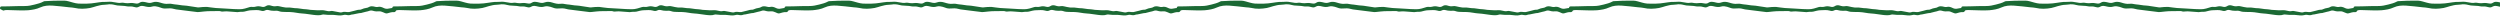
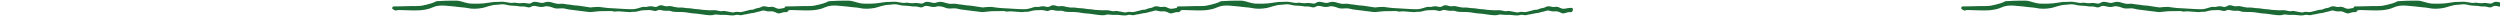
<svg xmlns="http://www.w3.org/2000/svg" width="1280" height="8" viewBox="0 0 1280 8" fill="none">
  <g clip-path="url(#clip0_16215_450)">
-     <path d="M0.563 4.855C0.911 4.984 1.227 5.194 1.67 5.427C1.984 5.355 2.44 5.203 2.91 5.156C3.41 5.106 3.92 5.147 4.424 5.16C6.112 5.208 7.8 5.294 9.488 5.305C11.117 5.316 12.746 5.404 14.38 5.248C16.527 5.043 18.639 4.717 20.607 3.805C22.623 2.869 24.77 2.747 26.905 2.876C29.745 3.05 32.57 3.438 35.403 3.737C36.327 3.834 37.274 3.838 38.169 4.051C40.833 4.683 43.492 4.557 46.141 4.078C47.241 3.879 48.296 3.438 49.383 3.161C50.667 2.833 51.946 2.469 53.288 2.453C53.821 2.446 54.363 2.413 54.888 2.318C56.194 2.083 57.488 2.184 58.745 2.523C59.657 2.77 60.557 2.896 61.495 2.894C62.251 2.894 63.013 2.962 63.768 3.039C64.604 3.124 65.451 3.405 66.267 3.325C67.288 3.226 68.244 3.414 69.172 3.682C69.966 3.913 70.567 3.784 71.24 3.377C71.651 3.131 72.198 2.991 72.677 3.007C73.344 3.027 74.008 3.222 74.668 3.366C75.757 3.608 76.821 3.696 77.924 3.348C78.468 3.176 79.108 3.142 79.675 3.231C80.554 3.366 81.447 3.57 82.264 3.913C83.186 4.297 84.099 4.426 85.071 4.342C86.424 4.225 87.773 4.184 89.102 4.575C89.452 4.679 89.811 4.772 90.173 4.819C91.597 5.011 93.022 5.183 94.448 5.364C96.599 5.635 98.75 5.931 100.906 6.166C101.482 6.229 102.081 6.123 102.666 6.071C103.9 5.96 105.131 5.773 106.367 5.727C108.336 5.655 110.308 5.673 112.278 5.657C112.443 5.657 112.624 5.66 112.773 5.723C113.485 6.023 114.199 5.935 114.938 5.849C115.546 5.777 116.169 5.818 116.784 5.861C118.386 5.967 119.984 6.109 121.586 6.218C121.834 6.236 122.087 6.154 122.34 6.125C122.621 6.093 122.903 6.026 123.181 6.046C124.471 6.141 125.691 5.87 126.918 5.486C127.598 5.273 128.353 5.287 129.076 5.233C129.774 5.181 130.479 5.131 131.178 5.158C131.928 5.185 132.714 5.181 133.412 5.411C134.219 5.675 134.944 5.739 135.694 5.357C136.246 5.074 136.818 5 137.421 5.135C137.889 5.242 138.354 5.366 138.826 5.436C139.294 5.504 139.771 5.54 140.241 5.538C141.054 5.533 141.863 5.388 142.668 5.682C143.684 6.055 144.751 6.134 145.831 6.121C146.76 6.109 147.688 6.134 148.617 6.166C150.673 6.236 152.666 6.803 154.729 6.905C156.693 7.004 158.638 7.422 160.6 7.63C162.107 7.79 163.627 7.989 165.123 7.465C165.424 7.361 165.797 7.415 166.126 7.46C167.358 7.628 168.585 7.653 169.832 7.612C171.057 7.571 172.288 7.82 173.52 7.89C174.103 7.924 174.715 7.931 175.276 7.79C175.976 7.614 176.652 7.49 177.361 7.648C178.177 7.829 178.974 7.856 179.772 7.524C180.048 7.409 180.382 7.438 180.689 7.393C182.131 7.185 183.521 6.69 184.989 6.638C185.098 6.633 185.202 6.561 185.31 6.532C185.99 6.358 186.671 6.186 187.353 6.014C187.868 5.886 188.413 5.822 188.894 5.619C189.644 5.298 190.349 5.312 191.113 5.565C191.61 5.73 192.15 5.797 192.677 5.831C193.21 5.865 193.748 5.784 194.285 5.793C194.59 5.797 194.909 5.838 195.196 5.938C195.86 6.17 196.525 6.414 197.157 6.722C197.573 6.923 197.935 6.92 198.371 6.81C199.43 6.541 200.463 6.098 201.6 6.227C201.785 6.247 201.995 6.186 202.174 6.112C202.653 5.915 202.921 5.275 202.802 4.674C202.698 4.15 202.492 3.972 201.805 4.026C200.852 4.101 199.882 4.159 198.96 4.392C198.011 4.632 197.191 4.473 196.357 4.053C195.408 3.574 194.441 3.289 193.341 3.57C192.909 3.68 192.392 3.57 191.94 3.454C190.815 3.167 189.723 3.014 188.673 3.694C188.465 3.829 188.212 3.936 187.968 3.969C186.847 4.132 185.762 4.415 184.739 4.905C184.689 4.93 184.63 4.955 184.578 4.955C183.5 4.943 182.47 5.163 181.451 5.51C180.841 5.718 180.172 5.755 179.569 5.974C178.99 6.186 178.423 6.24 177.827 6.182C177.461 6.145 177.094 6.121 176.731 6.078C176.188 6.014 175.68 6.06 175.158 6.27C174.839 6.396 174.433 6.401 174.085 6.342C172.806 6.13 171.538 5.856 170.262 5.633C169.963 5.581 169.636 5.583 169.342 5.648C168.395 5.863 167.498 5.678 166.59 5.438C166.079 5.303 165.541 5.226 165.015 5.212C164.256 5.192 163.494 5.296 162.735 5.271C161.467 5.23 160.2 5.151 158.937 5.045C158.209 4.984 157.49 4.756 156.765 4.747C154.761 4.724 152.818 4.119 150.809 4.162C150.755 4.162 150.698 4.139 150.644 4.132C149.891 4.037 149.141 3.908 148.387 3.861C147.659 3.816 146.916 3.929 146.197 3.838C145.169 3.71 144.15 3.49 143.142 3.249C142.555 3.109 141.996 3.023 141.393 3.147C140.991 3.231 140.555 3.255 140.148 3.203C139.619 3.136 139.095 2.993 138.587 2.831C137.721 2.555 136.885 2.623 136.149 3.118C135.426 3.603 134.709 3.658 133.896 3.441C132.908 3.176 131.916 3.095 130.895 3.405C130.371 3.563 129.77 3.606 129.223 3.538C128.308 3.425 127.508 3.692 126.672 3.981C125.822 4.272 124.939 4.496 124.051 4.632C123.31 4.744 122.541 4.704 121.787 4.704C121.111 4.704 120.436 4.683 119.76 4.645C118.183 4.557 116.608 4.451 115.033 4.36C113.512 4.272 111.989 4.236 110.473 4.101C108.959 3.963 107.457 3.728 105.947 3.538C105.807 3.52 105.665 3.531 105.525 3.536C104.935 3.554 104.343 3.563 103.753 3.599C103.276 3.628 102.8 3.689 102.323 3.732C101.986 3.762 101.64 3.845 101.313 3.798C99.444 3.531 97.582 3.231 95.716 2.948C95.411 2.901 95.101 2.883 94.794 2.858C94.317 2.819 93.836 2.81 93.364 2.749C92.442 2.632 91.524 2.48 90.602 2.356C90.017 2.277 89.416 2.277 88.842 2.151C87.952 1.952 87.057 1.827 86.153 1.938C84.709 2.114 83.358 1.757 82.007 1.328C80.696 0.912 79.368 0.745 78.039 1.235C77.273 1.518 76.503 1.57 75.712 1.4C75.298 1.312 74.891 1.19 74.476 1.113C73.443 0.921 72.372 0.716 71.45 1.378C70.788 1.852 70.171 1.918 69.394 1.766C68.463 1.586 67.478 1.448 66.549 1.556C65.754 1.651 64.997 1.696 64.208 1.577C63.514 1.473 62.785 1.299 62.114 1.414C61.045 1.595 60.046 1.461 59.018 1.226C57.753 0.939 56.469 0.808 55.165 0.93C54.553 0.987 53.934 0.978 53.319 0.991C53.037 0.998 52.752 0.953 52.474 0.985C51.301 1.122 50.124 1.235 48.963 1.441C46.028 1.961 43.065 1.922 40.11 1.839C39.224 1.814 38.341 1.536 37.466 1.335C35.957 0.989 34.508 0.352 32.933 0.327C31.553 0.304 30.172 0.345 28.792 0.359C28.313 0.363 27.831 0.361 27.352 0.381C25.863 0.447 24.374 0.512 22.887 0.598C22.668 0.609 22.435 0.689 22.243 0.795C20.84 1.568 19.299 1.925 17.769 2.329C16.181 2.749 14.583 3.072 12.932 3.088C11.04 3.106 9.149 3.072 7.262 3.163C5.184 3.262 3.107 3.267 1.028 3.28C0.945 3.28 0.859 3.28 0.775 3.289C0.283 3.35 0.102 3.545 0.016 4.04C-0.063 4.498 0.158 4.702 0.558 4.848L0.563 4.855Z" fill="#1B6934" />
    <path d="M201.393 4.855C201.741 4.984 202.057 5.194 202.5 5.427C202.814 5.355 203.27 5.203 203.74 5.156C204.24 5.106 204.751 5.147 205.254 5.16C206.942 5.208 208.63 5.294 210.318 5.305C211.947 5.316 213.576 5.404 215.21 5.248C217.357 5.043 219.469 4.717 221.438 3.805C223.453 2.869 225.6 2.747 227.735 2.876C230.575 3.05 233.4 3.438 236.233 3.737C237.157 3.834 238.104 3.838 238.999 4.051C241.663 4.683 244.323 4.557 246.971 4.078C248.071 3.879 249.126 3.438 250.213 3.161C251.497 2.833 252.776 2.469 254.118 2.453C254.651 2.446 255.193 2.413 255.718 2.318C257.024 2.083 258.318 2.184 259.575 2.523C260.488 2.77 261.387 2.896 262.325 2.894C263.082 2.894 263.843 2.962 264.598 3.039C265.434 3.124 266.281 3.405 267.097 3.325C268.118 3.226 269.074 3.414 270.003 3.682C270.796 3.913 271.397 3.784 272.07 3.377C272.481 3.131 273.028 2.991 273.507 3.007C274.174 3.027 274.838 3.222 275.498 3.366C276.587 3.608 277.651 3.696 278.754 3.348C279.299 3.176 279.938 3.142 280.505 3.231C281.384 3.366 282.277 3.57 283.095 3.913C284.017 4.297 284.929 4.426 285.901 4.342C287.254 4.225 288.603 4.184 289.932 4.575C290.282 4.679 290.642 4.772 291.003 4.819C292.427 5.011 293.852 5.183 295.278 5.364C297.429 5.635 299.58 5.931 301.736 6.166C302.312 6.229 302.911 6.123 303.496 6.071C304.73 5.96 305.962 5.773 307.198 5.727C309.166 5.655 311.138 5.673 313.109 5.657C313.274 5.657 313.454 5.66 313.603 5.723C314.315 6.023 315.029 5.935 315.768 5.849C316.376 5.777 317 5.818 317.614 5.861C319.216 5.967 320.814 6.109 322.416 6.218C322.664 6.236 322.917 6.154 323.17 6.125C323.451 6.093 323.733 6.026 324.011 6.046C325.301 6.141 326.521 5.87 327.748 5.486C328.429 5.273 329.183 5.287 329.906 5.233C330.604 5.181 331.309 5.131 332.008 5.158C332.758 5.185 333.544 5.181 334.242 5.411C335.049 5.675 335.774 5.739 336.525 5.357C337.076 5.074 337.648 5 338.251 5.135C338.719 5.242 339.184 5.366 339.656 5.436C340.124 5.504 340.601 5.54 341.071 5.538C341.884 5.533 342.693 5.388 343.498 5.682C344.514 6.055 345.581 6.134 346.661 6.121C347.59 6.109 348.518 6.134 349.447 6.166C351.503 6.236 353.496 6.803 355.559 6.905C357.523 7.004 359.468 7.422 361.43 7.63C362.937 7.79 364.457 7.989 365.953 7.465C366.254 7.361 366.627 7.415 366.957 7.46C368.188 7.628 369.415 7.653 370.662 7.612C371.887 7.571 373.118 7.82 374.35 7.89C374.933 7.924 375.545 7.931 376.106 7.79C376.806 7.614 377.482 7.49 378.191 7.648C379.007 7.829 379.805 7.856 380.602 7.524C380.878 7.409 381.212 7.438 381.52 7.393C382.961 7.185 384.351 6.69 385.82 6.638C385.928 6.633 386.032 6.561 386.14 6.532C386.82 6.358 387.501 6.186 388.183 6.014C388.698 5.886 389.243 5.822 389.724 5.619C390.474 5.298 391.179 5.312 391.943 5.565C392.44 5.73 392.98 5.797 393.507 5.831C394.04 5.865 394.578 5.784 395.115 5.793C395.42 5.797 395.739 5.838 396.026 5.938C396.69 6.17 397.355 6.414 397.987 6.722C398.403 6.923 398.765 6.92 399.201 6.81C400.26 6.541 401.293 6.098 402.43 6.227C402.615 6.247 402.825 6.186 403.004 6.112C403.483 5.915 403.752 5.275 403.632 4.674C403.528 4.15 403.322 3.972 402.635 4.026C401.682 4.101 400.712 4.159 399.79 4.392C398.841 4.632 398.021 4.473 397.187 4.053C396.238 3.574 395.271 3.289 394.171 3.57C393.739 3.68 393.222 3.57 392.77 3.454C391.645 3.167 390.553 3.014 389.503 3.694C389.295 3.829 389.042 3.936 388.798 3.969C387.677 4.132 386.592 4.415 385.569 4.905C385.519 4.93 385.46 4.955 385.408 4.955C384.33 4.943 383.3 5.163 382.281 5.51C381.671 5.718 381.002 5.755 380.399 5.974C379.82 6.186 379.253 6.24 378.657 6.182C378.291 6.145 377.925 6.121 377.561 6.078C377.018 6.014 376.51 6.06 375.988 6.27C375.669 6.396 375.263 6.401 374.915 6.342C373.636 6.13 372.368 5.856 371.092 5.633C370.793 5.581 370.466 5.583 370.172 5.648C369.225 5.863 368.328 5.678 367.42 5.438C366.909 5.303 366.371 5.226 365.845 5.212C365.086 5.192 364.324 5.296 363.565 5.271C362.297 5.23 361.03 5.151 359.767 5.045C359.039 4.984 358.32 4.756 357.595 4.747C355.591 4.724 353.648 4.119 351.639 4.162C351.585 4.162 351.528 4.139 351.474 4.132C350.722 4.037 349.971 3.908 349.217 3.861C348.489 3.816 347.746 3.929 347.027 3.838C345.999 3.71 344.98 3.49 343.972 3.249C343.385 3.109 342.827 3.023 342.223 3.147C341.821 3.231 341.385 3.255 340.978 3.203C340.449 3.136 339.925 2.993 339.417 2.831C338.551 2.555 337.715 2.623 336.979 3.118C336.256 3.603 335.539 3.658 334.726 3.441C333.739 3.176 332.747 3.095 331.725 3.405C331.201 3.563 330.6 3.606 330.053 3.538C329.138 3.425 328.338 3.692 327.502 3.981C326.652 4.272 325.769 4.496 324.881 4.632C324.14 4.744 323.372 4.704 322.617 4.704C321.941 4.704 321.266 4.683 320.59 4.645C319.013 4.557 317.438 4.451 315.863 4.36C314.342 4.272 312.819 4.236 311.303 4.101C309.789 3.963 308.287 3.728 306.777 3.538C306.637 3.52 306.495 3.531 306.355 3.536C305.765 3.554 305.173 3.563 304.583 3.599C304.106 3.628 303.63 3.689 303.153 3.732C302.816 3.762 302.47 3.845 302.143 3.798C300.274 3.531 298.412 3.231 296.546 2.948C296.241 2.901 295.931 2.883 295.624 2.858C295.147 2.819 294.666 2.81 294.194 2.749C293.272 2.632 292.354 2.48 291.432 2.356C290.847 2.277 290.246 2.277 289.672 2.151C288.782 1.952 287.887 1.827 286.983 1.938C285.539 2.114 284.188 1.757 282.837 1.328C281.526 0.912 280.198 0.745 278.869 1.235C278.103 1.518 277.333 1.57 276.542 1.4C276.128 1.312 275.722 1.19 275.306 1.113C274.273 0.921 273.202 0.716 272.28 1.378C271.618 1.852 271.001 1.918 270.224 1.766C269.293 1.586 268.308 1.448 267.379 1.556C266.584 1.651 265.827 1.696 265.038 1.577C264.345 1.473 263.615 1.299 262.944 1.414C261.875 1.595 260.876 1.461 259.848 1.226C258.583 0.939 257.299 0.808 255.995 0.93C255.383 0.987 254.764 0.978 254.149 0.991C253.867 0.998 253.582 0.953 253.304 0.985C252.132 1.122 250.954 1.235 249.793 1.441C246.858 1.961 243.895 1.922 240.94 1.839C240.054 1.814 239.171 1.536 238.296 1.335C236.787 0.989 235.338 0.352 233.763 0.327C232.383 0.304 231.002 0.345 229.622 0.359C229.143 0.363 228.661 0.361 228.182 0.381C226.693 0.447 225.204 0.512 223.717 0.598C223.498 0.609 223.266 0.689 223.073 0.795C221.67 1.568 220.129 1.925 218.599 2.329C217.011 2.749 215.413 3.072 213.762 3.088C211.87 3.106 209.979 3.072 208.092 3.163C206.014 3.262 203.937 3.267 201.858 3.28C201.775 3.28 201.689 3.28 201.605 3.289C201.113 3.35 200.932 3.545 200.846 4.04C200.767 4.498 200.988 4.702 201.388 4.848L201.393 4.855Z" fill="#1B6934" />
    <path d="M402.223 4.855C402.571 4.984 402.887 5.194 403.33 5.427C403.644 5.355 404.101 5.203 404.571 5.156C405.07 5.106 405.581 5.147 406.084 5.16C407.772 5.208 409.46 5.294 411.148 5.305C412.777 5.316 414.407 5.404 416.04 5.248C418.187 5.043 420.299 4.717 422.268 3.805C424.283 2.869 426.43 2.747 428.565 2.876C431.405 3.05 434.23 3.438 437.063 3.737C437.987 3.834 438.934 3.838 439.829 4.051C442.493 4.683 445.153 4.557 447.801 4.078C448.901 3.879 449.956 3.438 451.043 3.161C452.327 2.833 453.606 2.469 454.948 2.453C455.481 2.446 456.023 2.413 456.548 2.318C457.854 2.083 459.148 2.184 460.405 2.523C461.318 2.77 462.217 2.896 463.155 2.894C463.912 2.894 464.673 2.962 465.428 3.039C466.264 3.124 467.111 3.405 467.927 3.325C468.948 3.226 469.904 3.414 470.833 3.682C471.626 3.913 472.227 3.784 472.9 3.377C473.311 3.131 473.858 2.991 474.337 3.007C475.004 3.027 475.668 3.222 476.328 3.366C477.417 3.608 478.481 3.696 479.584 3.348C480.129 3.176 480.768 3.142 481.335 3.231C482.214 3.366 483.107 3.57 483.925 3.913C484.847 4.297 485.759 4.426 486.731 4.342C488.085 4.225 489.434 4.184 490.762 4.575C491.112 4.679 491.472 4.772 491.833 4.819C493.257 5.011 494.683 5.183 496.108 5.364C498.259 5.635 500.411 5.931 502.566 6.166C503.142 6.229 503.741 6.123 504.326 6.071C505.56 5.96 506.792 5.773 508.028 5.727C509.996 5.655 511.968 5.673 513.939 5.657C514.104 5.657 514.284 5.66 514.433 5.723C515.145 6.023 515.859 5.935 516.598 5.849C517.206 5.777 517.83 5.818 518.444 5.861C520.046 5.967 521.644 6.109 523.246 6.218C523.494 6.236 523.747 6.154 524.001 6.125C524.281 6.093 524.563 6.026 524.841 6.046C526.131 6.141 527.352 5.87 528.578 5.486C529.259 5.273 530.013 5.287 530.736 5.233C531.435 5.181 532.14 5.131 532.838 5.158C533.588 5.185 534.374 5.181 535.072 5.411C535.879 5.675 536.604 5.739 537.355 5.357C537.906 5.074 538.478 5 539.081 5.135C539.549 5.242 540.014 5.366 540.486 5.436C540.954 5.504 541.431 5.54 541.901 5.538C542.714 5.533 543.523 5.388 544.328 5.682C545.345 6.055 546.411 6.134 547.491 6.121C548.42 6.109 549.348 6.134 550.277 6.166C552.333 6.236 554.326 6.803 556.389 6.905C558.353 7.004 560.298 7.422 562.26 7.63C563.767 7.79 565.288 7.989 566.783 7.465C567.084 7.361 567.457 7.415 567.787 7.46C569.018 7.628 570.245 7.653 571.492 7.612C572.717 7.571 573.949 7.82 575.18 7.89C575.763 7.924 576.375 7.931 576.936 7.79C577.636 7.614 578.312 7.49 579.021 7.648C579.837 7.829 580.635 7.856 581.432 7.524C581.708 7.409 582.042 7.438 582.35 7.393C583.791 7.185 585.181 6.69 586.65 6.638C586.758 6.633 586.862 6.561 586.97 6.532C587.651 6.358 588.331 6.186 589.013 6.014C589.528 5.886 590.073 5.822 590.554 5.619C591.304 5.298 592.009 5.312 592.773 5.565C593.27 5.73 593.81 5.797 594.337 5.831C594.87 5.865 595.408 5.784 595.946 5.793C596.251 5.797 596.569 5.838 596.856 5.938C597.52 6.17 598.185 6.414 598.817 6.722C599.233 6.923 599.595 6.92 600.031 6.81C601.091 6.541 602.123 6.098 603.26 6.227C603.445 6.247 603.655 6.186 603.834 6.112C604.313 5.915 604.582 5.275 604.462 4.674C604.358 4.15 604.152 3.972 603.465 4.026C602.512 4.101 601.542 4.159 600.621 4.392C599.672 4.632 598.851 4.473 598.018 4.053C597.068 3.574 596.101 3.289 595.001 3.57C594.569 3.68 594.052 3.57 593.6 3.454C592.475 3.167 591.383 3.014 590.333 3.694C590.125 3.829 589.872 3.936 589.628 3.969C588.507 4.132 587.422 4.415 586.399 4.905C586.349 4.93 586.29 4.955 586.238 4.955C585.161 4.943 584.13 5.163 583.111 5.51C582.501 5.718 581.832 5.755 581.229 5.974C580.65 6.186 580.083 6.24 579.487 6.182C579.121 6.145 578.755 6.121 578.391 6.078C577.849 6.014 577.34 6.06 576.818 6.27C576.5 6.396 576.093 6.401 575.745 6.342C574.466 6.13 573.198 5.856 571.922 5.633C571.623 5.581 571.296 5.583 571.002 5.648C570.055 5.863 569.158 5.678 568.25 5.438C567.739 5.303 567.201 5.226 566.675 5.212C565.916 5.192 565.154 5.296 564.395 5.271C563.127 5.23 561.86 5.151 560.597 5.045C559.869 4.984 559.151 4.756 558.425 4.747C556.421 4.724 554.478 4.119 552.469 4.162C552.415 4.162 552.358 4.139 552.304 4.132C551.552 4.037 550.801 3.908 550.047 3.861C549.319 3.816 548.576 3.929 547.857 3.838C546.829 3.71 545.81 3.49 544.802 3.249C544.215 3.109 543.657 3.023 543.053 3.147C542.651 3.231 542.215 3.255 541.808 3.203C541.28 3.136 540.755 2.993 540.247 2.831C539.382 2.555 538.545 2.623 537.809 3.118C537.086 3.603 536.369 3.658 535.556 3.441C534.569 3.176 533.577 3.095 532.555 3.405C532.031 3.563 531.43 3.606 530.883 3.538C529.968 3.425 529.168 3.692 528.332 3.981C527.483 4.272 526.599 4.496 525.711 4.632C524.97 4.744 524.202 4.704 523.447 4.704C522.771 4.704 522.096 4.683 521.42 4.645C519.843 4.557 518.268 4.451 516.693 4.36C515.172 4.272 513.649 4.236 512.133 4.101C510.619 3.963 509.117 3.728 507.607 3.538C507.467 3.52 507.325 3.531 507.185 3.536C506.595 3.554 506.003 3.563 505.413 3.599C504.936 3.628 504.46 3.689 503.983 3.732C503.646 3.762 503.301 3.845 502.973 3.798C501.104 3.531 499.242 3.231 497.376 2.948C497.071 2.901 496.761 2.883 496.454 2.858C495.977 2.819 495.496 2.81 495.024 2.749C494.102 2.632 493.184 2.48 492.263 2.356C491.677 2.277 491.076 2.277 490.502 2.151C489.612 1.952 488.717 1.827 487.813 1.938C486.37 2.114 485.018 1.757 483.667 1.328C482.357 0.912 481.028 0.745 479.699 1.235C478.933 1.518 478.163 1.57 477.372 1.4C476.958 1.312 476.552 1.19 476.136 1.113C475.103 0.921 474.032 0.716 473.11 1.378C472.448 1.852 471.831 1.918 471.054 1.766C470.123 1.586 469.138 1.448 468.209 1.556C467.414 1.651 466.657 1.696 465.868 1.577C465.175 1.473 464.445 1.299 463.774 1.414C462.705 1.595 461.706 1.461 460.678 1.226C459.413 0.939 458.129 0.808 456.826 0.93C456.213 0.987 455.594 0.978 454.979 0.991C454.697 0.998 454.412 0.953 454.134 0.985C452.962 1.122 451.784 1.235 450.623 1.441C447.688 1.961 444.726 1.922 441.77 1.839C440.884 1.814 440.001 1.536 439.126 1.335C437.617 0.989 436.168 0.352 434.594 0.327C433.213 0.304 431.832 0.345 430.452 0.359C429.973 0.363 429.491 0.361 429.012 0.381C427.523 0.447 426.034 0.512 424.547 0.598C424.328 0.609 424.096 0.689 423.904 0.795C422.5 1.568 420.959 1.925 419.43 2.329C417.841 2.749 416.244 3.072 414.592 3.088C412.701 3.106 410.809 3.072 408.923 3.163C406.844 3.262 404.767 3.267 402.688 3.28C402.605 3.28 402.519 3.28 402.435 3.289C401.943 3.35 401.762 3.545 401.676 4.04C401.597 4.498 401.818 4.702 402.218 4.848L402.223 4.855Z" fill="#1B6934" />
    <path d="M603.053 4.855C603.401 4.984 603.717 5.194 604.16 5.427C604.474 5.355 604.931 5.203 605.401 5.156C605.9 5.106 606.411 5.147 606.915 5.16C608.602 5.208 610.29 5.294 611.978 5.305C613.607 5.316 615.237 5.404 616.87 5.248C619.017 5.043 621.13 4.717 623.098 3.805C625.113 2.869 627.26 2.747 629.395 2.876C632.235 3.05 635.06 3.438 637.893 3.737C638.818 3.834 639.764 3.838 640.659 4.051C643.323 4.683 645.983 4.557 648.631 4.078C649.731 3.879 650.787 3.438 651.873 3.161C653.157 2.833 654.436 2.469 655.778 2.453C656.311 2.446 656.853 2.413 657.378 2.318C658.684 2.083 659.978 2.184 661.235 2.523C662.148 2.77 663.047 2.896 663.985 2.894C664.742 2.894 665.503 2.962 666.258 3.039C667.094 3.124 667.941 3.405 668.757 3.325C669.778 3.226 670.734 3.414 671.663 3.682C672.456 3.913 673.057 3.784 673.73 3.377C674.142 3.131 674.688 2.991 675.167 3.007C675.834 3.027 676.498 3.222 677.158 3.366C678.247 3.608 679.311 3.696 680.414 3.348C680.959 3.176 681.598 3.142 682.165 3.231C683.044 3.366 683.937 3.57 684.755 3.913C685.677 4.297 686.59 4.426 687.561 4.342C688.915 4.225 690.264 4.184 691.592 4.575C691.942 4.679 692.302 4.772 692.663 4.819C694.087 5.011 695.513 5.183 696.938 5.364C699.09 5.635 701.241 5.931 703.396 6.166C703.972 6.229 704.571 6.123 705.156 6.071C706.39 5.96 707.622 5.773 708.858 5.727C710.826 5.655 712.798 5.673 714.769 5.657C714.934 5.657 715.114 5.66 715.264 5.723C715.975 6.023 716.689 5.935 717.428 5.849C718.036 5.777 718.66 5.818 719.274 5.861C720.876 5.967 722.474 6.109 724.076 6.218C724.324 6.236 724.578 6.154 724.831 6.125C725.111 6.093 725.393 6.026 725.671 6.046C726.961 6.141 728.182 5.87 729.409 5.486C730.089 5.273 730.843 5.287 731.566 5.233C732.265 5.181 732.97 5.131 733.668 5.158C734.418 5.185 735.204 5.181 735.903 5.411C736.709 5.675 737.435 5.739 738.185 5.357C738.736 5.074 739.308 5 739.911 5.135C740.379 5.242 740.844 5.366 741.316 5.436C741.784 5.504 742.261 5.54 742.731 5.538C743.544 5.533 744.353 5.388 745.158 5.682C746.175 6.055 747.241 6.134 748.321 6.121C749.25 6.109 750.179 6.134 751.107 6.166C753.163 6.236 755.156 6.803 757.219 6.905C759.183 7.004 761.128 7.422 763.09 7.63C764.597 7.79 766.118 7.989 767.613 7.465C767.914 7.361 768.287 7.415 768.617 7.46C769.848 7.628 771.075 7.653 772.322 7.612C773.547 7.571 774.779 7.82 776.01 7.89C776.593 7.924 777.205 7.931 777.766 7.79C778.466 7.614 779.142 7.49 779.851 7.648C780.667 7.829 781.465 7.856 782.262 7.524C782.538 7.409 782.872 7.438 783.18 7.393C784.621 7.185 786.011 6.69 787.48 6.638C787.588 6.633 787.692 6.561 787.801 6.532C788.481 6.358 789.161 6.186 789.843 6.014C790.358 5.886 790.903 5.822 791.384 5.619C792.134 5.298 792.839 5.312 793.603 5.565C794.1 5.73 794.64 5.797 795.167 5.831C795.7 5.865 796.238 5.784 796.776 5.793C797.081 5.797 797.399 5.838 797.686 5.938C798.35 6.17 799.015 6.414 799.648 6.722C800.063 6.923 800.425 6.92 800.861 6.81C801.921 6.541 802.953 6.098 804.09 6.227C804.275 6.247 804.485 6.186 804.664 6.112C805.143 5.915 805.412 5.275 805.292 4.674C805.188 4.15 804.982 3.972 804.295 4.026C803.342 4.101 802.373 4.159 801.451 4.392C800.502 4.632 799.681 4.473 798.848 4.053C797.899 3.574 796.931 3.289 795.831 3.57C795.399 3.68 794.882 3.57 794.43 3.454C793.305 3.167 792.213 3.014 791.163 3.694C790.955 3.829 790.702 3.936 790.458 3.969C789.337 4.132 788.252 4.415 787.229 4.905C787.179 4.93 787.12 4.955 787.068 4.955C785.991 4.943 784.96 5.163 783.941 5.51C783.331 5.718 782.662 5.755 782.059 5.974C781.48 6.186 780.913 6.24 780.317 6.182C779.951 6.145 779.585 6.121 779.221 6.078C778.679 6.014 778.17 6.06 777.648 6.27C777.33 6.396 776.923 6.401 776.575 6.342C775.296 6.13 774.028 5.856 772.752 5.633C772.453 5.581 772.126 5.583 771.832 5.648C770.885 5.863 769.988 5.678 769.08 5.438C768.569 5.303 768.031 5.226 767.505 5.212C766.746 5.192 765.984 5.296 765.225 5.271C763.957 5.23 762.69 5.151 761.427 5.045C760.699 4.984 759.981 4.756 759.255 4.747C757.251 4.724 755.308 4.119 753.299 4.162C753.245 4.162 753.188 4.139 753.134 4.132C752.382 4.037 751.631 3.908 750.877 3.861C750.149 3.816 749.406 3.929 748.687 3.838C747.659 3.71 746.64 3.49 745.632 3.249C745.045 3.109 744.487 3.023 743.883 3.147C743.481 3.231 743.045 3.255 742.638 3.203C742.11 3.136 741.585 2.993 741.077 2.831C740.212 2.555 739.376 2.623 738.639 3.118C737.916 3.603 737.2 3.658 736.386 3.441C735.399 3.176 734.407 3.095 733.385 3.405C732.861 3.563 732.26 3.606 731.713 3.538C730.798 3.425 729.998 3.692 729.162 3.981C728.313 4.272 727.429 4.496 726.541 4.632C725.8 4.744 725.032 4.704 724.277 4.704C723.601 4.704 722.926 4.683 722.25 4.645C720.673 4.557 719.098 4.451 717.523 4.36C716.002 4.272 714.479 4.236 712.963 4.101C711.449 3.963 709.947 3.728 708.437 3.538C708.297 3.52 708.155 3.531 708.015 3.536C707.425 3.554 706.833 3.563 706.243 3.599C705.767 3.628 705.29 3.689 704.813 3.732C704.476 3.762 704.131 3.845 703.803 3.798C701.934 3.531 700.072 3.231 698.206 2.948C697.901 2.901 697.591 2.883 697.284 2.858C696.807 2.819 696.326 2.81 695.854 2.749C694.932 2.632 694.014 2.48 693.093 2.356C692.507 2.277 691.906 2.277 691.332 2.151C690.442 1.952 689.547 1.827 688.643 1.938C687.2 2.114 685.848 1.757 684.497 1.328C683.187 0.912 681.858 0.745 680.529 1.235C679.763 1.518 678.993 1.57 678.202 1.4C677.788 1.312 677.382 1.19 676.966 1.113C675.933 0.921 674.862 0.716 673.94 1.378C673.278 1.852 672.661 1.918 671.884 1.766C670.953 1.586 669.968 1.448 669.039 1.556C668.244 1.651 667.487 1.696 666.698 1.577C666.005 1.473 665.275 1.299 664.604 1.414C663.535 1.595 662.536 1.461 661.508 1.226C660.243 0.939 658.959 0.808 657.656 0.93C657.043 0.987 656.424 0.978 655.81 0.991C655.527 0.998 655.242 0.953 654.964 0.985C653.792 1.122 652.615 1.235 651.453 1.441C648.518 1.961 645.556 1.922 642.6 1.839C641.714 1.814 640.831 1.536 639.956 1.335C638.447 0.989 636.999 0.352 635.424 0.327C634.043 0.304 632.662 0.345 631.282 0.359C630.803 0.363 630.322 0.361 629.843 0.381C628.353 0.447 626.864 0.512 625.378 0.598C625.158 0.609 624.926 0.689 624.734 0.795C623.33 1.568 621.789 1.925 620.26 2.329C618.671 2.749 617.074 3.072 615.422 3.088C613.531 3.106 611.639 3.072 609.753 3.163C607.674 3.262 605.597 3.267 603.518 3.28C603.435 3.28 603.349 3.28 603.265 3.289C602.773 3.35 602.592 3.545 602.506 4.04C602.427 4.498 602.648 4.702 603.048 4.848L603.053 4.855Z" fill="#1B6934" />
-     <path d="M803.883 4.855C804.231 4.984 804.547 5.194 804.99 5.427C805.304 5.355 805.761 5.203 806.231 5.156C806.73 5.106 807.241 5.147 807.745 5.16C809.433 5.208 811.12 5.294 812.808 5.305C814.438 5.316 816.067 5.404 817.7 5.248C819.847 5.043 821.96 4.717 823.928 3.805C825.943 2.869 828.09 2.747 830.225 2.876C833.065 3.05 835.89 3.438 838.723 3.737C839.648 3.834 840.594 3.838 841.489 4.051C844.153 4.683 846.813 4.557 849.461 4.078C850.561 3.879 851.617 3.438 852.703 3.161C853.987 2.833 855.266 2.469 856.608 2.453C857.141 2.446 857.684 2.413 858.208 2.318C859.514 2.083 860.809 2.184 862.065 2.523C862.978 2.77 863.877 2.896 864.815 2.894C865.572 2.894 866.333 2.962 867.088 3.039C867.924 3.124 868.771 3.405 869.587 3.325C870.608 3.226 871.564 3.414 872.493 3.682C873.286 3.913 873.887 3.784 874.56 3.377C874.972 3.131 875.518 2.991 875.997 3.007C876.664 3.027 877.328 3.222 877.988 3.366C879.077 3.608 880.142 3.696 881.244 3.348C881.789 3.176 882.428 3.142 882.995 3.231C883.874 3.366 884.767 3.57 885.585 3.913C886.507 4.297 887.42 4.426 888.391 4.342C889.745 4.225 891.094 4.184 892.422 4.575C892.773 4.679 893.132 4.772 893.493 4.819C894.917 5.011 896.343 5.183 897.768 5.364C899.92 5.635 902.071 5.931 904.226 6.166C904.803 6.229 905.401 6.123 905.987 6.071C907.22 5.96 908.452 5.773 909.688 5.727C911.656 5.655 913.628 5.673 915.599 5.657C915.764 5.657 915.945 5.66 916.094 5.723C916.805 6.023 917.519 5.935 918.258 5.849C918.866 5.777 919.49 5.818 920.104 5.861C921.706 5.967 923.304 6.109 924.906 6.218C925.155 6.236 925.408 6.154 925.661 6.125C925.941 6.093 926.223 6.026 926.501 6.046C927.791 6.141 929.012 5.87 930.239 5.486C930.919 5.273 931.673 5.287 932.396 5.233C933.095 5.181 933.8 5.131 934.498 5.158C935.248 5.185 936.034 5.181 936.733 5.411C937.539 5.675 938.265 5.739 939.015 5.357C939.566 5.074 940.138 5 940.741 5.135C941.209 5.242 941.674 5.366 942.147 5.436C942.614 5.504 943.091 5.54 943.561 5.538C944.375 5.533 945.183 5.388 945.988 5.682C947.005 6.055 948.071 6.134 949.151 6.121C950.08 6.109 951.009 6.134 951.937 6.166C953.994 6.236 955.986 6.803 958.049 6.905C960.013 7.004 961.959 7.422 963.92 7.63C965.427 7.79 966.948 7.989 968.444 7.465C968.744 7.361 969.117 7.415 969.447 7.46C970.678 7.628 971.905 7.653 973.152 7.612C974.377 7.571 975.609 7.82 976.84 7.89C977.423 7.924 978.035 7.931 978.596 7.79C979.296 7.614 979.972 7.49 980.681 7.648C981.497 7.829 982.295 7.856 983.092 7.524C983.368 7.409 983.702 7.438 984.01 7.393C985.451 7.185 986.841 6.69 988.31 6.638C988.418 6.633 988.522 6.561 988.631 6.532C989.311 6.358 989.991 6.186 990.673 6.014C991.188 5.886 991.733 5.822 992.214 5.619C992.964 5.298 993.669 5.312 994.433 5.565C994.93 5.73 995.47 5.797 995.997 5.831C996.53 5.865 997.068 5.784 997.606 5.793C997.911 5.797 998.229 5.838 998.516 5.938C999.181 6.17 999.845 6.414 1000.48 6.722C1000.89 6.923 1001.25 6.92 1001.69 6.81C1002.75 6.541 1003.78 6.098 1004.92 6.227C1005.11 6.247 1005.32 6.186 1005.49 6.112C1005.97 5.915 1006.24 5.275 1006.12 4.674C1006.02 4.15 1005.81 3.972 1005.13 4.026C1004.17 4.101 1003.2 4.159 1002.28 4.392C1001.33 4.632 1000.51 4.473 999.678 4.053C998.729 3.574 997.762 3.289 996.661 3.57C996.23 3.68 995.712 3.57 995.26 3.454C994.135 3.167 993.044 3.014 991.993 3.694C991.785 3.829 991.532 3.936 991.288 3.969C990.167 4.132 989.083 4.415 988.059 4.905C988.009 4.93 987.95 4.955 987.898 4.955C986.821 4.943 985.79 5.163 984.771 5.51C984.161 5.718 983.492 5.755 982.889 5.974C982.311 6.186 981.743 6.24 981.147 6.182C980.781 6.145 980.415 6.121 980.051 6.078C979.509 6.014 979 6.06 978.478 6.27C978.16 6.396 977.753 6.401 977.405 6.342C976.126 6.13 974.858 5.856 973.582 5.633C973.284 5.581 972.956 5.583 972.662 5.648C971.715 5.863 970.818 5.678 969.91 5.438C969.399 5.303 968.862 5.226 968.335 5.212C967.576 5.192 966.814 5.296 966.055 5.271C964.788 5.23 963.52 5.151 962.257 5.045C961.529 4.984 960.811 4.756 960.085 4.747C958.081 4.724 956.138 4.119 954.129 4.162C954.075 4.162 954.018 4.139 953.964 4.132C953.212 4.037 952.462 3.908 951.707 3.861C950.979 3.816 950.236 3.929 949.517 3.838C948.489 3.71 947.47 3.49 946.462 3.249C945.875 3.109 945.317 3.023 944.713 3.147C944.311 3.231 943.875 3.255 943.468 3.203C942.94 3.136 942.415 2.993 941.907 2.831C941.042 2.555 940.206 2.623 939.469 3.118C938.746 3.603 938.03 3.658 937.216 3.441C936.229 3.176 935.237 3.095 934.215 3.405C933.691 3.563 933.09 3.606 932.543 3.538C931.628 3.425 930.828 3.692 929.992 3.981C929.143 4.272 928.259 4.496 927.371 4.632C926.63 4.744 925.862 4.704 925.107 4.704C924.431 4.704 923.756 4.683 923.08 4.645C921.503 4.557 919.928 4.451 918.353 4.36C916.833 4.272 915.31 4.236 913.793 4.101C912.279 3.963 910.777 3.728 909.267 3.538C909.127 3.52 908.985 3.531 908.845 3.536C908.255 3.554 907.663 3.563 907.073 3.599C906.597 3.628 906.12 3.689 905.643 3.732C905.306 3.762 904.961 3.845 904.633 3.798C902.764 3.531 900.902 3.231 899.036 2.948C898.731 2.901 898.421 2.883 898.114 2.858C897.637 2.819 897.156 2.81 896.684 2.749C895.762 2.632 894.845 2.48 893.923 2.356C893.337 2.277 892.736 2.277 892.162 2.151C891.272 1.952 890.377 1.827 889.474 1.938C888.03 2.114 886.678 1.757 885.327 1.328C884.017 0.912 882.688 0.745 881.359 1.235C880.593 1.518 879.823 1.57 879.032 1.4C878.619 1.312 878.212 1.19 877.796 1.113C876.763 0.921 875.692 0.716 874.77 1.378C874.108 1.852 873.492 1.918 872.714 1.766C871.783 1.586 870.798 1.448 869.869 1.556C869.074 1.651 868.317 1.696 867.529 1.577C866.835 1.473 866.105 1.299 865.434 1.414C864.365 1.595 863.366 1.461 862.338 1.226C861.073 0.939 859.789 0.808 858.486 0.93C857.873 0.987 857.254 0.978 856.64 0.991C856.357 0.998 856.072 0.953 855.795 0.985C854.622 1.122 853.445 1.235 852.283 1.441C849.348 1.961 846.386 1.922 843.43 1.839C842.544 1.814 841.661 1.536 840.786 1.335C839.277 0.989 837.829 0.352 836.254 0.327C834.873 0.304 833.493 0.345 832.112 0.359C831.633 0.363 831.152 0.361 830.673 0.381C829.184 0.447 827.694 0.512 826.208 0.598C825.988 0.609 825.756 0.689 825.564 0.795C824.16 1.568 822.619 1.925 821.09 2.329C819.501 2.749 817.904 3.072 816.252 3.088C814.361 3.106 812.469 3.072 810.583 3.163C808.504 3.262 806.427 3.267 804.348 3.28C804.265 3.28 804.179 3.28 804.095 3.289C803.603 3.35 803.422 3.545 803.336 4.04C803.257 4.498 803.479 4.702 803.878 4.848L803.883 4.855Z" fill="#1B6934" />
    <path d="M1004.71 4.855C1005.06 4.984 1005.38 5.194 1005.82 5.427C1006.13 5.355 1006.59 5.203 1007.06 5.156C1007.56 5.106 1008.07 5.147 1008.57 5.16C1010.26 5.208 1011.95 5.294 1013.64 5.305C1015.27 5.316 1016.9 5.404 1018.53 5.248C1020.68 5.043 1022.79 4.717 1024.76 3.805C1026.77 2.869 1028.92 2.747 1031.06 2.876C1033.9 3.05 1036.72 3.438 1039.55 3.737C1040.48 3.834 1041.42 3.838 1042.32 4.051C1044.98 4.683 1047.64 4.557 1050.29 4.078C1051.39 3.879 1052.45 3.438 1053.53 3.161C1054.82 2.833 1056.1 2.469 1057.44 2.453C1057.97 2.446 1058.51 2.413 1059.04 2.318C1060.34 2.083 1061.64 2.184 1062.89 2.523C1063.81 2.77 1064.71 2.896 1065.64 2.894C1066.4 2.894 1067.16 2.962 1067.92 3.039C1068.75 3.124 1069.6 3.405 1070.42 3.325C1071.44 3.226 1072.39 3.414 1073.32 3.682C1074.12 3.913 1074.72 3.784 1075.39 3.377C1075.8 3.131 1076.35 2.991 1076.83 3.007C1077.49 3.027 1078.16 3.222 1078.82 3.366C1079.91 3.608 1080.97 3.696 1082.07 3.348C1082.62 3.176 1083.26 3.142 1083.83 3.231C1084.7 3.366 1085.6 3.57 1086.41 3.913C1087.34 4.297 1088.25 4.426 1089.22 4.342C1090.57 4.225 1091.92 4.184 1093.25 4.575C1093.6 4.679 1093.96 4.772 1094.32 4.819C1095.75 5.011 1097.17 5.183 1098.6 5.364C1100.75 5.635 1102.9 5.931 1105.06 6.166C1105.63 6.229 1106.23 6.123 1106.82 6.071C1108.05 5.96 1109.28 5.773 1110.52 5.727C1112.49 5.655 1114.46 5.673 1116.43 5.657C1116.59 5.657 1116.77 5.66 1116.92 5.723C1117.64 6.023 1118.35 5.935 1119.09 5.849C1119.7 5.777 1120.32 5.818 1120.93 5.861C1122.54 5.967 1124.13 6.109 1125.74 6.218C1125.98 6.236 1126.24 6.154 1126.49 6.125C1126.77 6.093 1127.05 6.026 1127.33 6.046C1128.62 6.141 1129.84 5.87 1131.07 5.486C1131.75 5.273 1132.5 5.287 1133.23 5.233C1133.92 5.181 1134.63 5.131 1135.33 5.158C1136.08 5.185 1136.86 5.181 1137.56 5.411C1138.37 5.675 1139.09 5.739 1139.84 5.357C1140.4 5.074 1140.97 5 1141.57 5.135C1142.04 5.242 1142.5 5.366 1142.98 5.436C1143.44 5.504 1143.92 5.54 1144.39 5.538C1145.2 5.533 1146.01 5.388 1146.82 5.682C1147.83 6.055 1148.9 6.134 1149.98 6.121C1150.91 6.109 1151.84 6.134 1152.77 6.166C1154.82 6.236 1156.82 6.803 1158.88 6.905C1160.84 7.004 1162.79 7.422 1164.75 7.63C1166.26 7.79 1167.78 7.989 1169.27 7.465C1169.57 7.361 1169.95 7.415 1170.28 7.46C1171.51 7.628 1172.74 7.653 1173.98 7.612C1175.21 7.571 1176.44 7.82 1177.67 7.89C1178.25 7.924 1178.87 7.931 1179.43 7.79C1180.13 7.614 1180.8 7.49 1181.51 7.648C1182.33 7.829 1183.12 7.856 1183.92 7.524C1184.2 7.409 1184.53 7.438 1184.84 7.393C1186.28 7.185 1187.67 6.69 1189.14 6.638C1189.25 6.633 1189.35 6.561 1189.46 6.532C1190.14 6.358 1190.82 6.186 1191.5 6.014C1192.02 5.886 1192.56 5.822 1193.04 5.619C1193.79 5.298 1194.5 5.312 1195.26 5.565C1195.76 5.73 1196.3 5.797 1196.83 5.831C1197.36 5.865 1197.9 5.784 1198.44 5.793C1198.74 5.797 1199.06 5.838 1199.35 5.938C1200.01 6.17 1200.67 6.414 1201.31 6.722C1201.72 6.923 1202.08 6.92 1202.52 6.81C1203.58 6.541 1204.61 6.098 1205.75 6.227C1205.94 6.247 1206.15 6.186 1206.32 6.112C1206.8 5.915 1207.07 5.275 1206.95 4.674C1206.85 4.15 1206.64 3.972 1205.96 4.026C1205 4.101 1204.03 4.159 1203.11 4.392C1202.16 4.632 1201.34 4.473 1200.51 4.053C1199.56 3.574 1198.59 3.289 1197.49 3.57C1197.06 3.68 1196.54 3.57 1196.09 3.454C1194.97 3.167 1193.87 3.014 1192.82 3.694C1192.62 3.829 1192.36 3.936 1192.12 3.969C1191 4.132 1189.91 4.415 1188.89 4.905C1188.84 4.93 1188.78 4.955 1188.73 4.955C1187.65 4.943 1186.62 5.163 1185.6 5.51C1184.99 5.718 1184.32 5.755 1183.72 5.974C1183.14 6.186 1182.57 6.24 1181.98 6.182C1181.61 6.145 1181.24 6.121 1180.88 6.078C1180.34 6.014 1179.83 6.06 1179.31 6.27C1178.99 6.396 1178.58 6.401 1178.24 6.342C1176.96 6.13 1175.69 5.856 1174.41 5.633C1174.11 5.581 1173.79 5.583 1173.49 5.648C1172.55 5.863 1171.65 5.678 1170.74 5.438C1170.23 5.303 1169.69 5.226 1169.17 5.212C1168.41 5.192 1167.64 5.296 1166.89 5.271C1165.62 5.23 1164.35 5.151 1163.09 5.045C1162.36 4.984 1161.64 4.756 1160.92 4.747C1158.91 4.724 1156.97 4.119 1154.96 4.162C1154.9 4.162 1154.85 4.139 1154.79 4.132C1154.04 4.037 1153.29 3.908 1152.54 3.861C1151.81 3.816 1151.07 3.929 1150.35 3.838C1149.32 3.71 1148.3 3.49 1147.29 3.249C1146.7 3.109 1146.15 3.023 1145.54 3.147C1145.14 3.231 1144.71 3.255 1144.3 3.203C1143.77 3.136 1143.25 2.993 1142.74 2.831C1141.87 2.555 1141.04 2.623 1140.3 3.118C1139.58 3.603 1138.86 3.658 1138.05 3.441C1137.06 3.176 1136.07 3.095 1135.05 3.405C1134.52 3.563 1133.92 3.606 1133.37 3.538C1132.46 3.425 1131.66 3.692 1130.82 3.981C1129.97 4.272 1129.09 4.496 1128.2 4.632C1127.46 4.744 1126.69 4.704 1125.94 4.704C1125.26 4.704 1124.59 4.683 1123.91 4.645C1122.33 4.557 1120.76 4.451 1119.18 4.36C1117.66 4.272 1116.14 4.236 1114.62 4.101C1113.11 3.963 1111.61 3.728 1110.1 3.538C1109.96 3.52 1109.82 3.531 1109.67 3.536C1109.09 3.554 1108.49 3.563 1107.9 3.599C1107.43 3.628 1106.95 3.689 1106.47 3.732C1106.14 3.762 1105.79 3.845 1105.46 3.798C1103.59 3.531 1101.73 3.231 1099.87 2.948C1099.56 2.901 1099.25 2.883 1098.94 2.858C1098.47 2.819 1097.99 2.81 1097.51 2.749C1096.59 2.632 1095.67 2.48 1094.75 2.356C1094.17 2.277 1093.57 2.277 1092.99 2.151C1092.1 1.952 1091.21 1.827 1090.3 1.938C1088.86 2.114 1087.51 1.757 1086.16 1.328C1084.85 0.912 1083.52 0.745 1082.19 1.235C1081.42 1.518 1080.65 1.57 1079.86 1.4C1079.45 1.312 1079.04 1.19 1078.63 1.113C1077.59 0.921 1076.52 0.716 1075.6 1.378C1074.94 1.852 1074.32 1.918 1073.54 1.766C1072.61 1.586 1071.63 1.448 1070.7 1.556C1069.9 1.651 1069.15 1.696 1068.36 1.577C1067.66 1.473 1066.94 1.299 1066.26 1.414C1065.2 1.595 1064.2 1.461 1063.17 1.226C1061.9 0.939 1060.62 0.808 1059.32 0.93C1058.7 0.987 1058.08 0.978 1057.47 0.991C1057.19 0.998 1056.9 0.953 1056.62 0.985C1055.45 1.122 1054.27 1.235 1053.11 1.441C1050.18 1.961 1047.22 1.922 1044.26 1.839C1043.37 1.814 1042.49 1.536 1041.62 1.335C1040.11 0.989 1038.66 0.352 1037.08 0.327C1035.7 0.304 1034.32 0.345 1032.94 0.359C1032.46 0.363 1031.98 0.361 1031.5 0.381C1030.01 0.447 1028.52 0.512 1027.04 0.598C1026.82 0.609 1026.59 0.689 1026.39 0.795C1024.99 1.568 1023.45 1.925 1021.92 2.329C1020.33 2.749 1018.73 3.072 1017.08 3.088C1015.19 3.106 1013.3 3.072 1011.41 3.163C1009.33 3.262 1007.26 3.267 1005.18 3.28C1005.09 3.28 1005.01 3.28 1004.93 3.289C1004.43 3.35 1004.25 3.545 1004.17 4.04C1004.09 4.498 1004.31 4.702 1004.71 4.848L1004.71 4.855Z" fill="#1B6934" />
    <path d="M1205.54 4.855C1205.89 4.984 1206.21 5.194 1206.65 5.427C1206.96 5.355 1207.42 5.203 1207.89 5.156C1208.39 5.106 1208.9 5.147 1209.4 5.16C1211.09 5.208 1212.78 5.294 1214.47 5.305C1216.1 5.316 1217.73 5.404 1219.36 5.248C1221.51 5.043 1223.62 4.717 1225.59 3.805C1227.6 2.869 1229.75 2.747 1231.89 2.876C1234.73 3.05 1237.55 3.438 1240.38 3.737C1241.31 3.834 1242.25 3.838 1243.15 4.051C1245.81 4.683 1248.47 4.557 1251.12 4.078C1252.22 3.879 1253.28 3.438 1254.36 3.161C1255.65 2.833 1256.93 2.469 1258.27 2.453C1258.8 2.446 1259.34 2.413 1259.87 2.318C1261.17 2.083 1262.47 2.184 1263.73 2.523C1264.64 2.77 1265.54 2.896 1266.47 2.894C1267.23 2.894 1267.99 2.962 1268.75 3.039C1269.58 3.124 1270.43 3.405 1271.25 3.325C1272.27 3.226 1273.22 3.414 1274.15 3.682C1274.95 3.913 1275.55 3.784 1276.22 3.377C1276.63 3.131 1277.18 2.991 1277.66 3.007C1278.32 3.027 1278.99 3.222 1279.65 3.366C1280.74 3.608 1281.8 3.696 1282.9 3.348C1283.45 3.176 1284.09 3.142 1284.66 3.231C1285.53 3.366 1286.43 3.57 1287.24 3.913C1288.17 4.297 1289.08 4.426 1290.05 4.342C1291.4 4.225 1292.75 4.184 1294.08 4.575C1294.43 4.679 1294.79 4.772 1295.15 4.819C1296.58 5.011 1298 5.183 1299.43 5.364C1301.58 5.635 1303.73 5.931 1305.89 6.166C1306.46 6.229 1307.06 6.123 1307.65 6.071C1308.88 5.96 1310.11 5.773 1311.35 5.727C1313.32 5.655 1315.29 5.673 1317.26 5.657C1317.42 5.657 1317.6 5.66 1317.75 5.723C1318.47 6.023 1319.18 5.935 1319.92 5.849C1320.53 5.777 1321.15 5.818 1321.76 5.861C1323.37 5.967 1324.96 6.109 1326.57 6.218C1326.81 6.236 1327.07 6.154 1327.32 6.125C1327.6 6.093 1327.88 6.026 1328.16 6.046C1329.45 6.141 1330.67 5.87 1331.9 5.486C1332.58 5.273 1333.33 5.287 1334.06 5.233C1334.75 5.181 1335.46 5.131 1336.16 5.158C1336.91 5.185 1337.69 5.181 1338.39 5.411C1339.2 5.675 1339.92 5.739 1340.67 5.357C1341.23 5.074 1341.8 5 1342.4 5.135C1342.87 5.242 1343.33 5.366 1343.81 5.436C1344.27 5.504 1344.75 5.54 1345.22 5.538C1346.03 5.533 1346.84 5.388 1347.65 5.682C1348.66 6.055 1349.73 6.134 1350.81 6.121C1351.74 6.109 1352.67 6.134 1353.6 6.166C1355.65 6.236 1357.65 6.803 1359.71 6.905C1361.67 7.004 1363.62 7.422 1365.58 7.63C1367.09 7.79 1368.61 7.989 1370.1 7.465C1370.4 7.361 1370.78 7.415 1371.11 7.46C1372.34 7.628 1373.57 7.653 1374.81 7.612C1376.04 7.571 1377.27 7.82 1378.5 7.89C1379.08 7.924 1379.7 7.931 1380.26 7.79C1380.96 7.614 1381.63 7.49 1382.34 7.648C1383.16 7.829 1383.95 7.856 1384.75 7.524C1385.03 7.409 1385.36 7.438 1385.67 7.393C1387.11 7.185 1388.5 6.69 1389.97 6.638C1390.08 6.633 1390.18 6.561 1390.29 6.532C1390.97 6.358 1391.65 6.186 1392.33 6.014C1392.85 5.886 1393.39 5.822 1393.87 5.619C1394.62 5.298 1395.33 5.312 1396.09 5.565C1396.59 5.73 1397.13 5.797 1397.66 5.831C1398.19 5.865 1398.73 5.784 1399.27 5.793C1399.57 5.797 1399.89 5.838 1400.18 5.938C1400.84 6.17 1401.51 6.414 1402.14 6.722C1402.55 6.923 1402.92 6.92 1403.35 6.81C1404.41 6.541 1405.44 6.098 1406.58 6.227C1406.77 6.247 1406.98 6.186 1407.15 6.112C1407.63 5.915 1407.9 5.275 1407.78 4.674C1407.68 4.15 1407.47 3.972 1406.79 4.026C1405.83 4.101 1404.86 4.159 1403.94 4.392C1402.99 4.632 1402.17 4.473 1401.34 4.053C1400.39 3.574 1399.42 3.289 1398.32 3.57C1397.89 3.68 1397.37 3.57 1396.92 3.454C1395.8 3.167 1394.7 3.014 1393.65 3.694C1393.45 3.829 1393.19 3.936 1392.95 3.969C1391.83 4.132 1390.74 4.415 1389.72 4.905C1389.67 4.93 1389.61 4.955 1389.56 4.955C1388.48 4.943 1387.45 5.163 1386.43 5.51C1385.82 5.718 1385.15 5.755 1384.55 5.974C1383.97 6.186 1383.4 6.24 1382.81 6.182C1382.44 6.145 1382.07 6.121 1381.71 6.078C1381.17 6.014 1380.66 6.06 1380.14 6.27C1379.82 6.396 1379.41 6.401 1379.07 6.342C1377.79 6.13 1376.52 5.856 1375.24 5.633C1374.94 5.581 1374.62 5.583 1374.32 5.648C1373.38 5.863 1372.48 5.678 1371.57 5.438C1371.06 5.303 1370.52 5.226 1370 5.212C1369.24 5.192 1368.47 5.296 1367.72 5.271C1366.45 5.23 1365.18 5.151 1363.92 5.045C1363.19 4.984 1362.47 4.756 1361.75 4.747C1359.74 4.724 1357.8 4.119 1355.79 4.162C1355.74 4.162 1355.68 4.139 1355.62 4.132C1354.87 4.037 1354.12 3.908 1353.37 3.861C1352.64 3.816 1351.9 3.929 1351.18 3.838C1350.15 3.71 1349.13 3.49 1348.12 3.249C1347.54 3.109 1346.98 3.023 1346.37 3.147C1345.97 3.231 1345.54 3.255 1345.13 3.203C1344.6 3.136 1344.08 2.993 1343.57 2.831C1342.7 2.555 1341.87 2.623 1341.13 3.118C1340.41 3.603 1339.69 3.658 1338.88 3.441C1337.89 3.176 1336.9 3.095 1335.88 3.405C1335.35 3.563 1334.75 3.606 1334.2 3.538C1333.29 3.425 1332.49 3.692 1331.65 3.981C1330.8 4.272 1329.92 4.496 1329.03 4.632C1328.29 4.744 1327.52 4.704 1326.77 4.704C1326.09 4.704 1325.42 4.683 1324.74 4.645C1323.16 4.557 1321.59 4.451 1320.01 4.36C1318.49 4.272 1316.97 4.236 1315.45 4.101C1313.94 3.963 1312.44 3.728 1310.93 3.538C1310.79 3.52 1310.65 3.531 1310.51 3.536C1309.92 3.554 1309.32 3.563 1308.73 3.599C1308.26 3.628 1307.78 3.689 1307.3 3.732C1306.97 3.762 1306.62 3.845 1306.29 3.798C1304.42 3.531 1302.56 3.231 1300.7 2.948C1300.39 2.901 1300.08 2.883 1299.77 2.858C1299.3 2.819 1298.82 2.81 1298.34 2.749C1297.42 2.632 1296.5 2.48 1295.58 2.356C1295 2.277 1294.4 2.277 1293.82 2.151C1292.93 1.952 1292.04 1.827 1291.13 1.938C1289.69 2.114 1288.34 1.757 1286.99 1.328C1285.68 0.912 1284.35 0.745 1283.02 1.235C1282.25 1.518 1281.48 1.57 1280.69 1.4C1280.28 1.312 1279.87 1.19 1279.46 1.113C1278.42 0.921 1277.35 0.716 1276.43 1.378C1275.77 1.852 1275.15 1.918 1274.37 1.766C1273.44 1.586 1272.46 1.448 1271.53 1.556C1270.73 1.651 1269.98 1.696 1269.19 1.577C1268.5 1.473 1267.77 1.299 1267.09 1.414C1266.03 1.595 1265.03 1.461 1264 1.226C1262.73 0.939 1261.45 0.808 1260.15 0.93C1259.53 0.987 1258.91 0.978 1258.3 0.991C1258.02 0.998 1257.73 0.953 1257.45 0.985C1256.28 1.122 1255.1 1.235 1253.94 1.441C1251.01 1.961 1248.05 1.922 1245.09 1.839C1244.2 1.814 1243.32 1.536 1242.45 1.335C1240.94 0.989 1239.49 0.352 1237.91 0.327C1236.53 0.304 1235.15 0.345 1233.77 0.359C1233.29 0.363 1232.81 0.361 1232.33 0.381C1230.84 0.447 1229.35 0.512 1227.87 0.598C1227.65 0.609 1227.42 0.689 1227.22 0.795C1225.82 1.568 1224.28 1.925 1222.75 2.329C1221.16 2.749 1219.56 3.072 1217.91 3.088C1216.02 3.106 1214.13 3.072 1212.24 3.163C1210.16 3.262 1208.09 3.267 1206.01 3.28C1205.93 3.28 1205.84 3.28 1205.76 3.289C1205.26 3.35 1205.08 3.545 1205 4.04C1204.92 4.498 1205.14 4.702 1205.54 4.848L1205.54 4.855Z" fill="#1B6934" />
  </g>
  <defs>
    <clipPath id="clip0_16215_450">
      <rect width="1280" height="7.59" fill="white" transform="translate(0 0.32)" />
    </clipPath>
  </defs>
</svg>